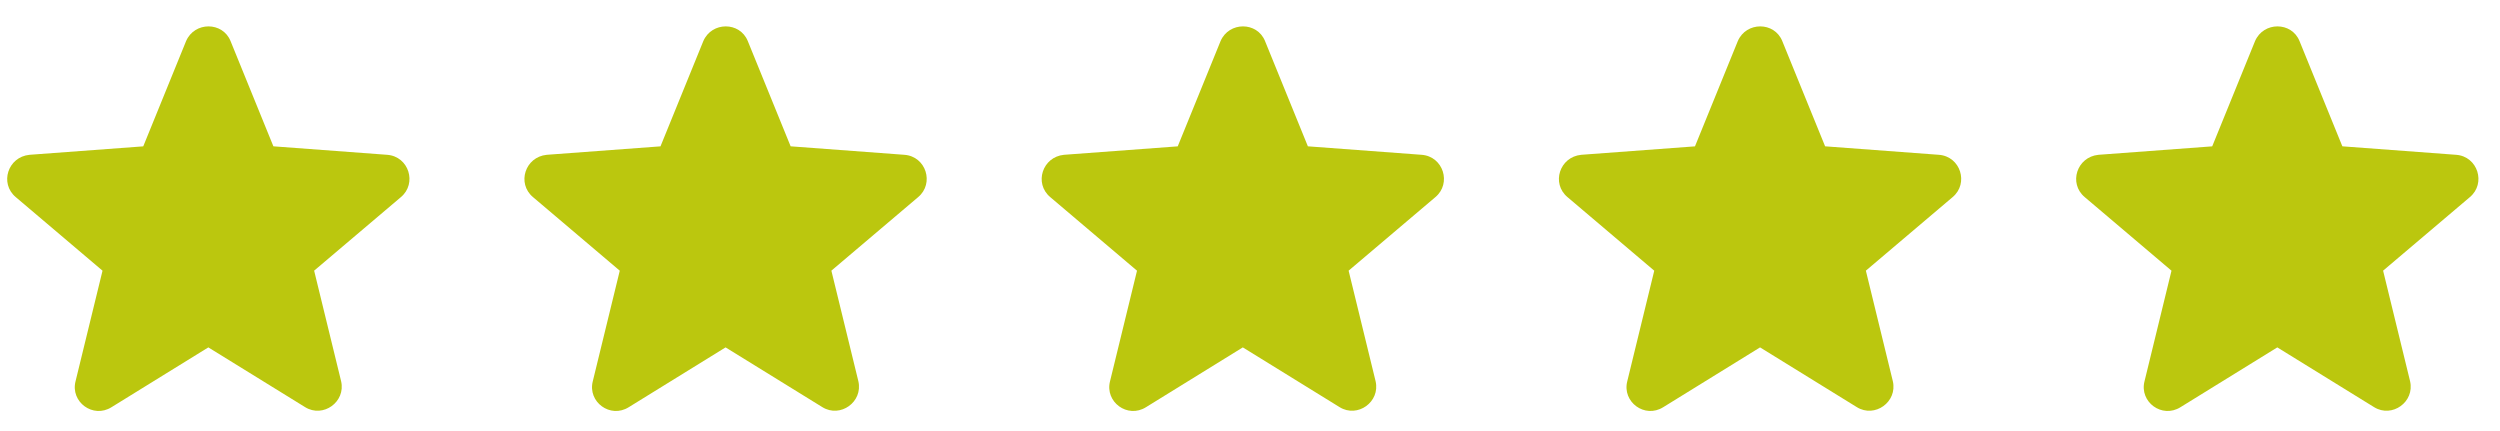
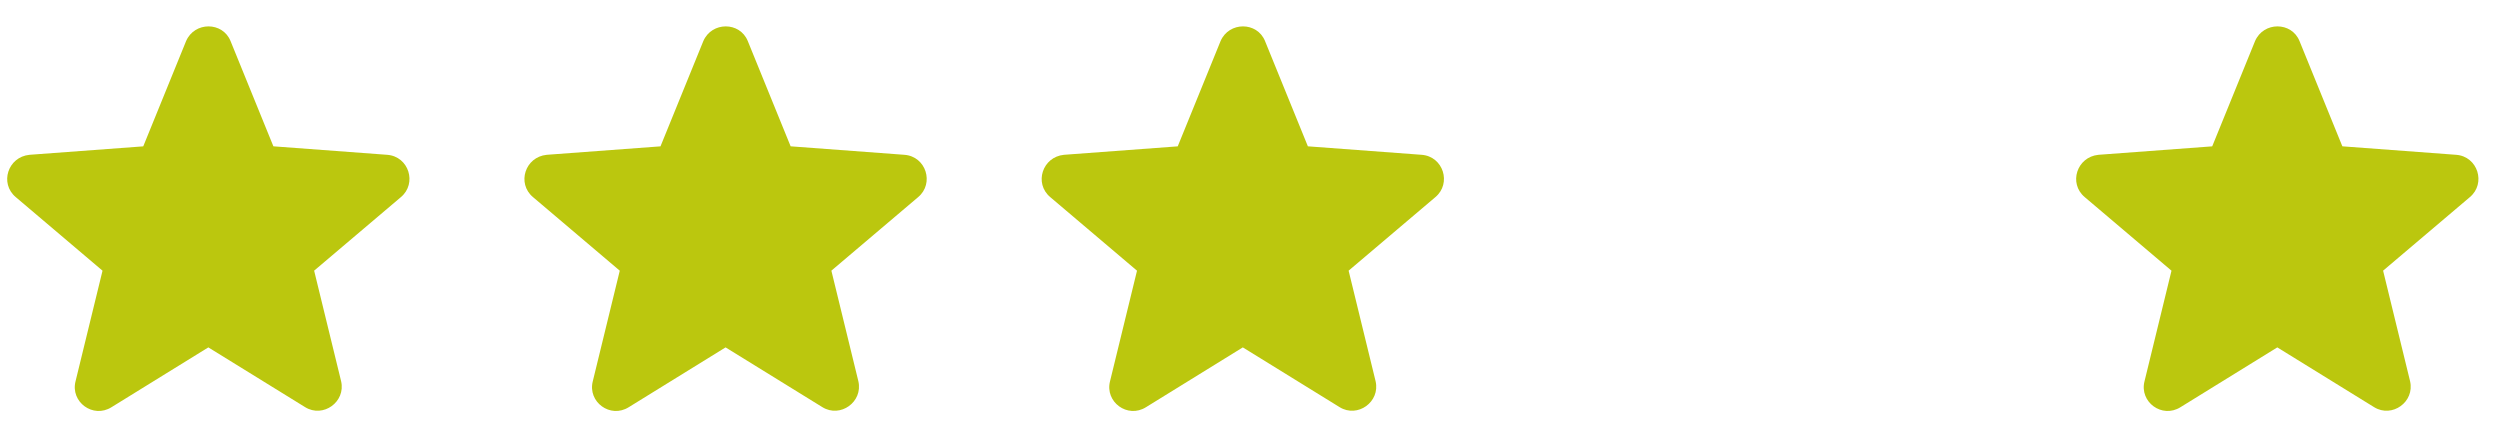
<svg xmlns="http://www.w3.org/2000/svg" width="87" height="15" viewBox="0 0 87 15" fill="none">
  <g clip-path="url(#clip0_10613_12807)">
    <g clip-path="url(#clip1_10613_12807)">
      <path d="M0.549 6.86L3.568 9.42L2.629 13.268C2.445 13.985 3.237 14.575 3.881 14.17L7.25 12.089L10.619 14.169C11.245 14.556 12.037 13.985 11.871 13.267L10.932 9.419L13.951 6.86C14.522 6.382 14.227 5.443 13.473 5.387L9.514 5.092L8.023 1.429C7.747 0.748 6.771 0.748 6.476 1.429L4.985 5.093L1.027 5.387C0.273 5.461 -0.022 6.382 0.549 6.86Z" fill="#BBC70E" />
    </g>
    <g clip-path="url(#clip2_10613_12807)">
      <path d="M18.549 6.86L21.568 9.42L20.629 13.268C20.445 13.985 21.237 14.575 21.881 14.17L25.25 12.089L28.619 14.169C29.245 14.556 30.037 13.985 29.871 13.267L28.932 9.419L31.951 6.86C32.522 6.382 32.227 5.443 31.473 5.387L27.514 5.092L26.023 1.429C25.747 0.748 24.771 0.748 24.476 1.429L22.985 5.093L19.027 5.387C18.273 5.461 17.978 6.382 18.549 6.86Z" fill="#BBC70E" />
    </g>
    <g clip-path="url(#clip3_10613_12807)">
      <path d="M36.549 6.86L39.568 9.42L38.629 13.268C38.445 13.985 39.237 14.575 39.881 14.17L43.25 12.089L46.619 14.169C47.245 14.556 48.037 13.985 47.871 13.267L46.932 9.419L49.951 6.86C50.522 6.382 50.227 5.443 49.473 5.387L45.514 5.092L44.023 1.429C43.747 0.748 42.771 0.748 42.476 1.429L40.985 5.093L37.027 5.387C36.273 5.461 35.978 6.382 36.549 6.86Z" fill="#BBC70E" />
    </g>
    <g clip-path="url(#clip4_10613_12807)">
      <path d="M54.549 6.86L57.568 9.42L56.629 13.268C56.445 13.985 57.237 14.575 57.881 14.17L61.25 12.089L64.619 14.169C65.245 14.556 66.037 13.985 65.871 13.267L64.932 9.419L67.951 6.86C68.522 6.382 68.227 5.443 67.473 5.387L63.514 5.092L62.023 1.429C61.747 0.748 60.771 0.748 60.476 1.429L58.985 5.093L55.027 5.387C54.273 5.461 53.978 6.382 54.549 6.86Z" fill="#BBC70E" />
    </g>
    <g clip-path="url(#clip5_10613_12807)">
      <path d="M72.549 6.86L75.568 9.42L74.629 13.268C74.445 13.985 75.237 14.575 75.881 14.17L79.25 12.089L82.619 14.169C83.245 14.556 84.037 13.985 83.871 13.267L82.932 9.419L85.951 6.86C86.522 6.382 86.227 5.443 85.473 5.387L81.514 5.092L80.023 1.429C79.747 0.748 78.771 0.748 78.476 1.429L76.985 5.093L73.027 5.387C72.273 5.461 71.978 6.382 72.549 6.86Z" fill="#BBC70E" />
    </g>
  </g>
  <defs>
    <clipPath id="clip0_10613_12807">
      <rect width="86" height="14" fill="white" transform="translate(0.25 0.61)" />
    </clipPath>
    <clipPath id="clip1_10613_12807">
      <rect width="14" height="14" fill="white" transform="translate(0.25 0.61)" />
    </clipPath>
    <clipPath id="clip2_10613_12807">
      <rect width="14" height="14" fill="white" transform="translate(18.25 0.61)" />
    </clipPath>
    <clipPath id="clip3_10613_12807">
      <rect width="14" height="14" fill="white" transform="translate(36.25 0.61)" />
    </clipPath>
    <clipPath id="clip4_10613_12807">
-       <rect width="14" height="14" fill="white" transform="translate(54.25 0.61)" />
-     </clipPath>
+       </clipPath>
    <clipPath id="clip5_10613_12807">
      <rect width="14" height="14" fill="white" transform="translate(72.25 0.61)" />
    </clipPath>
  </defs>
</svg>